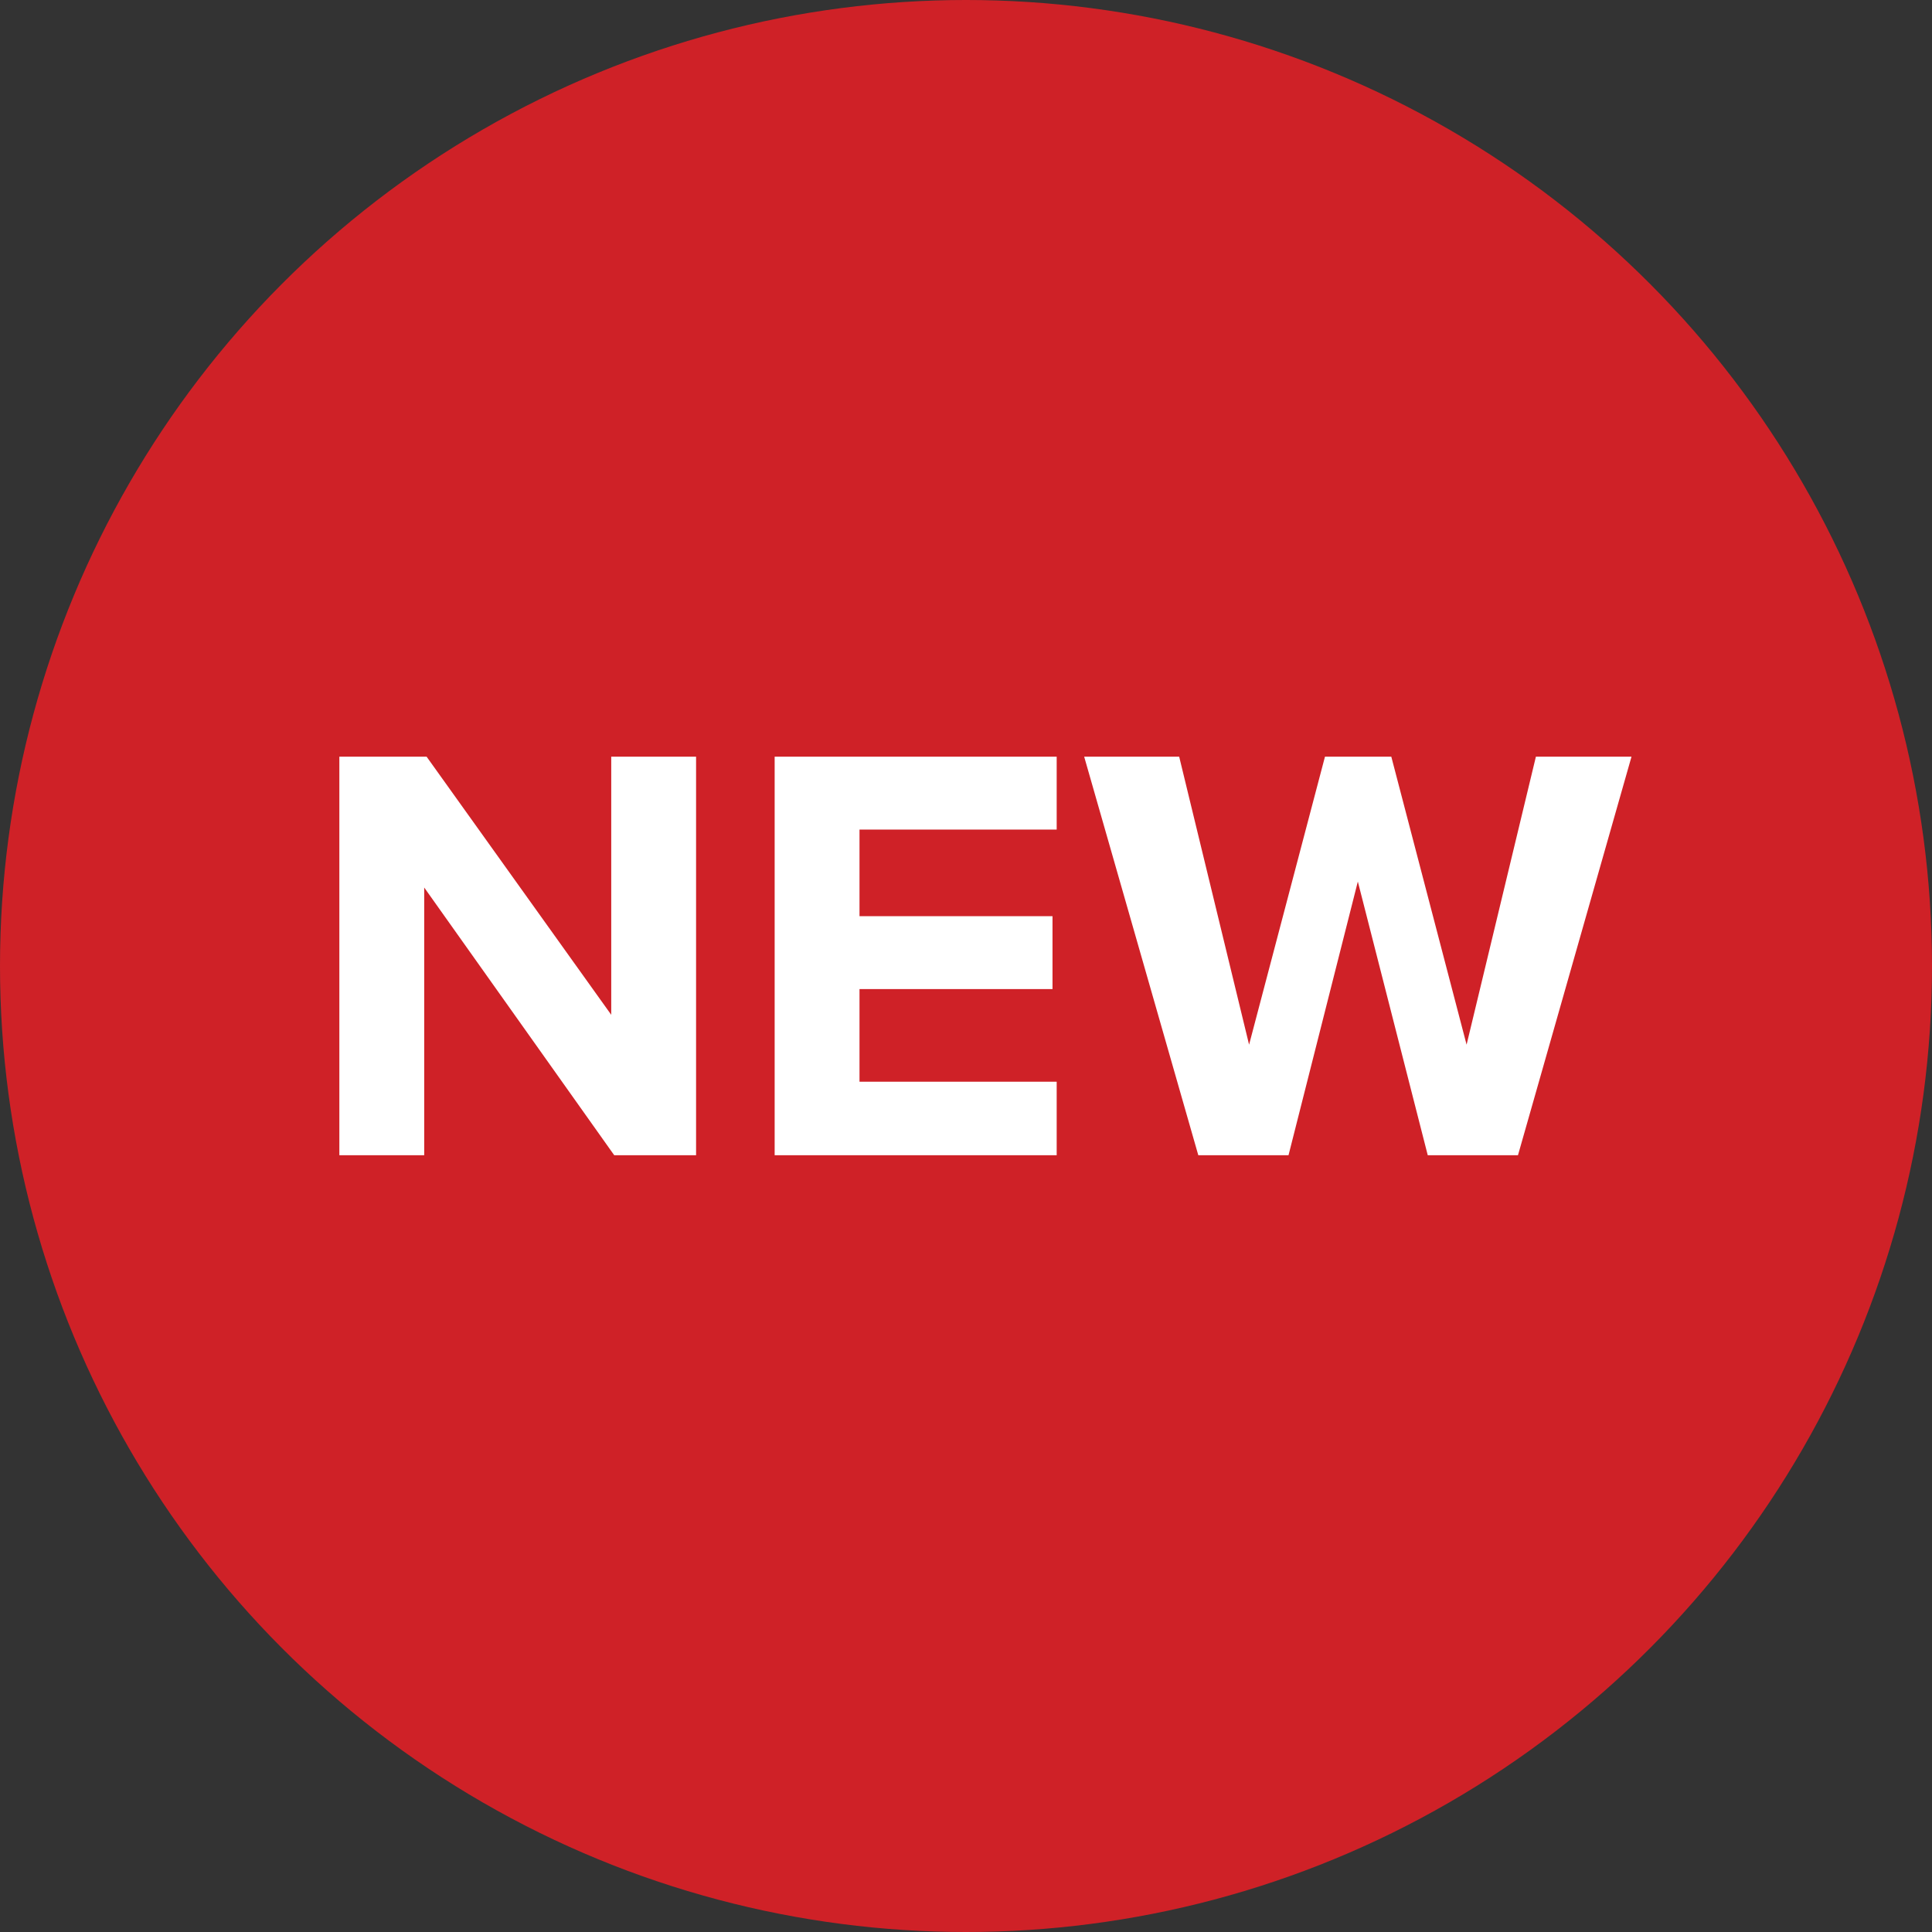
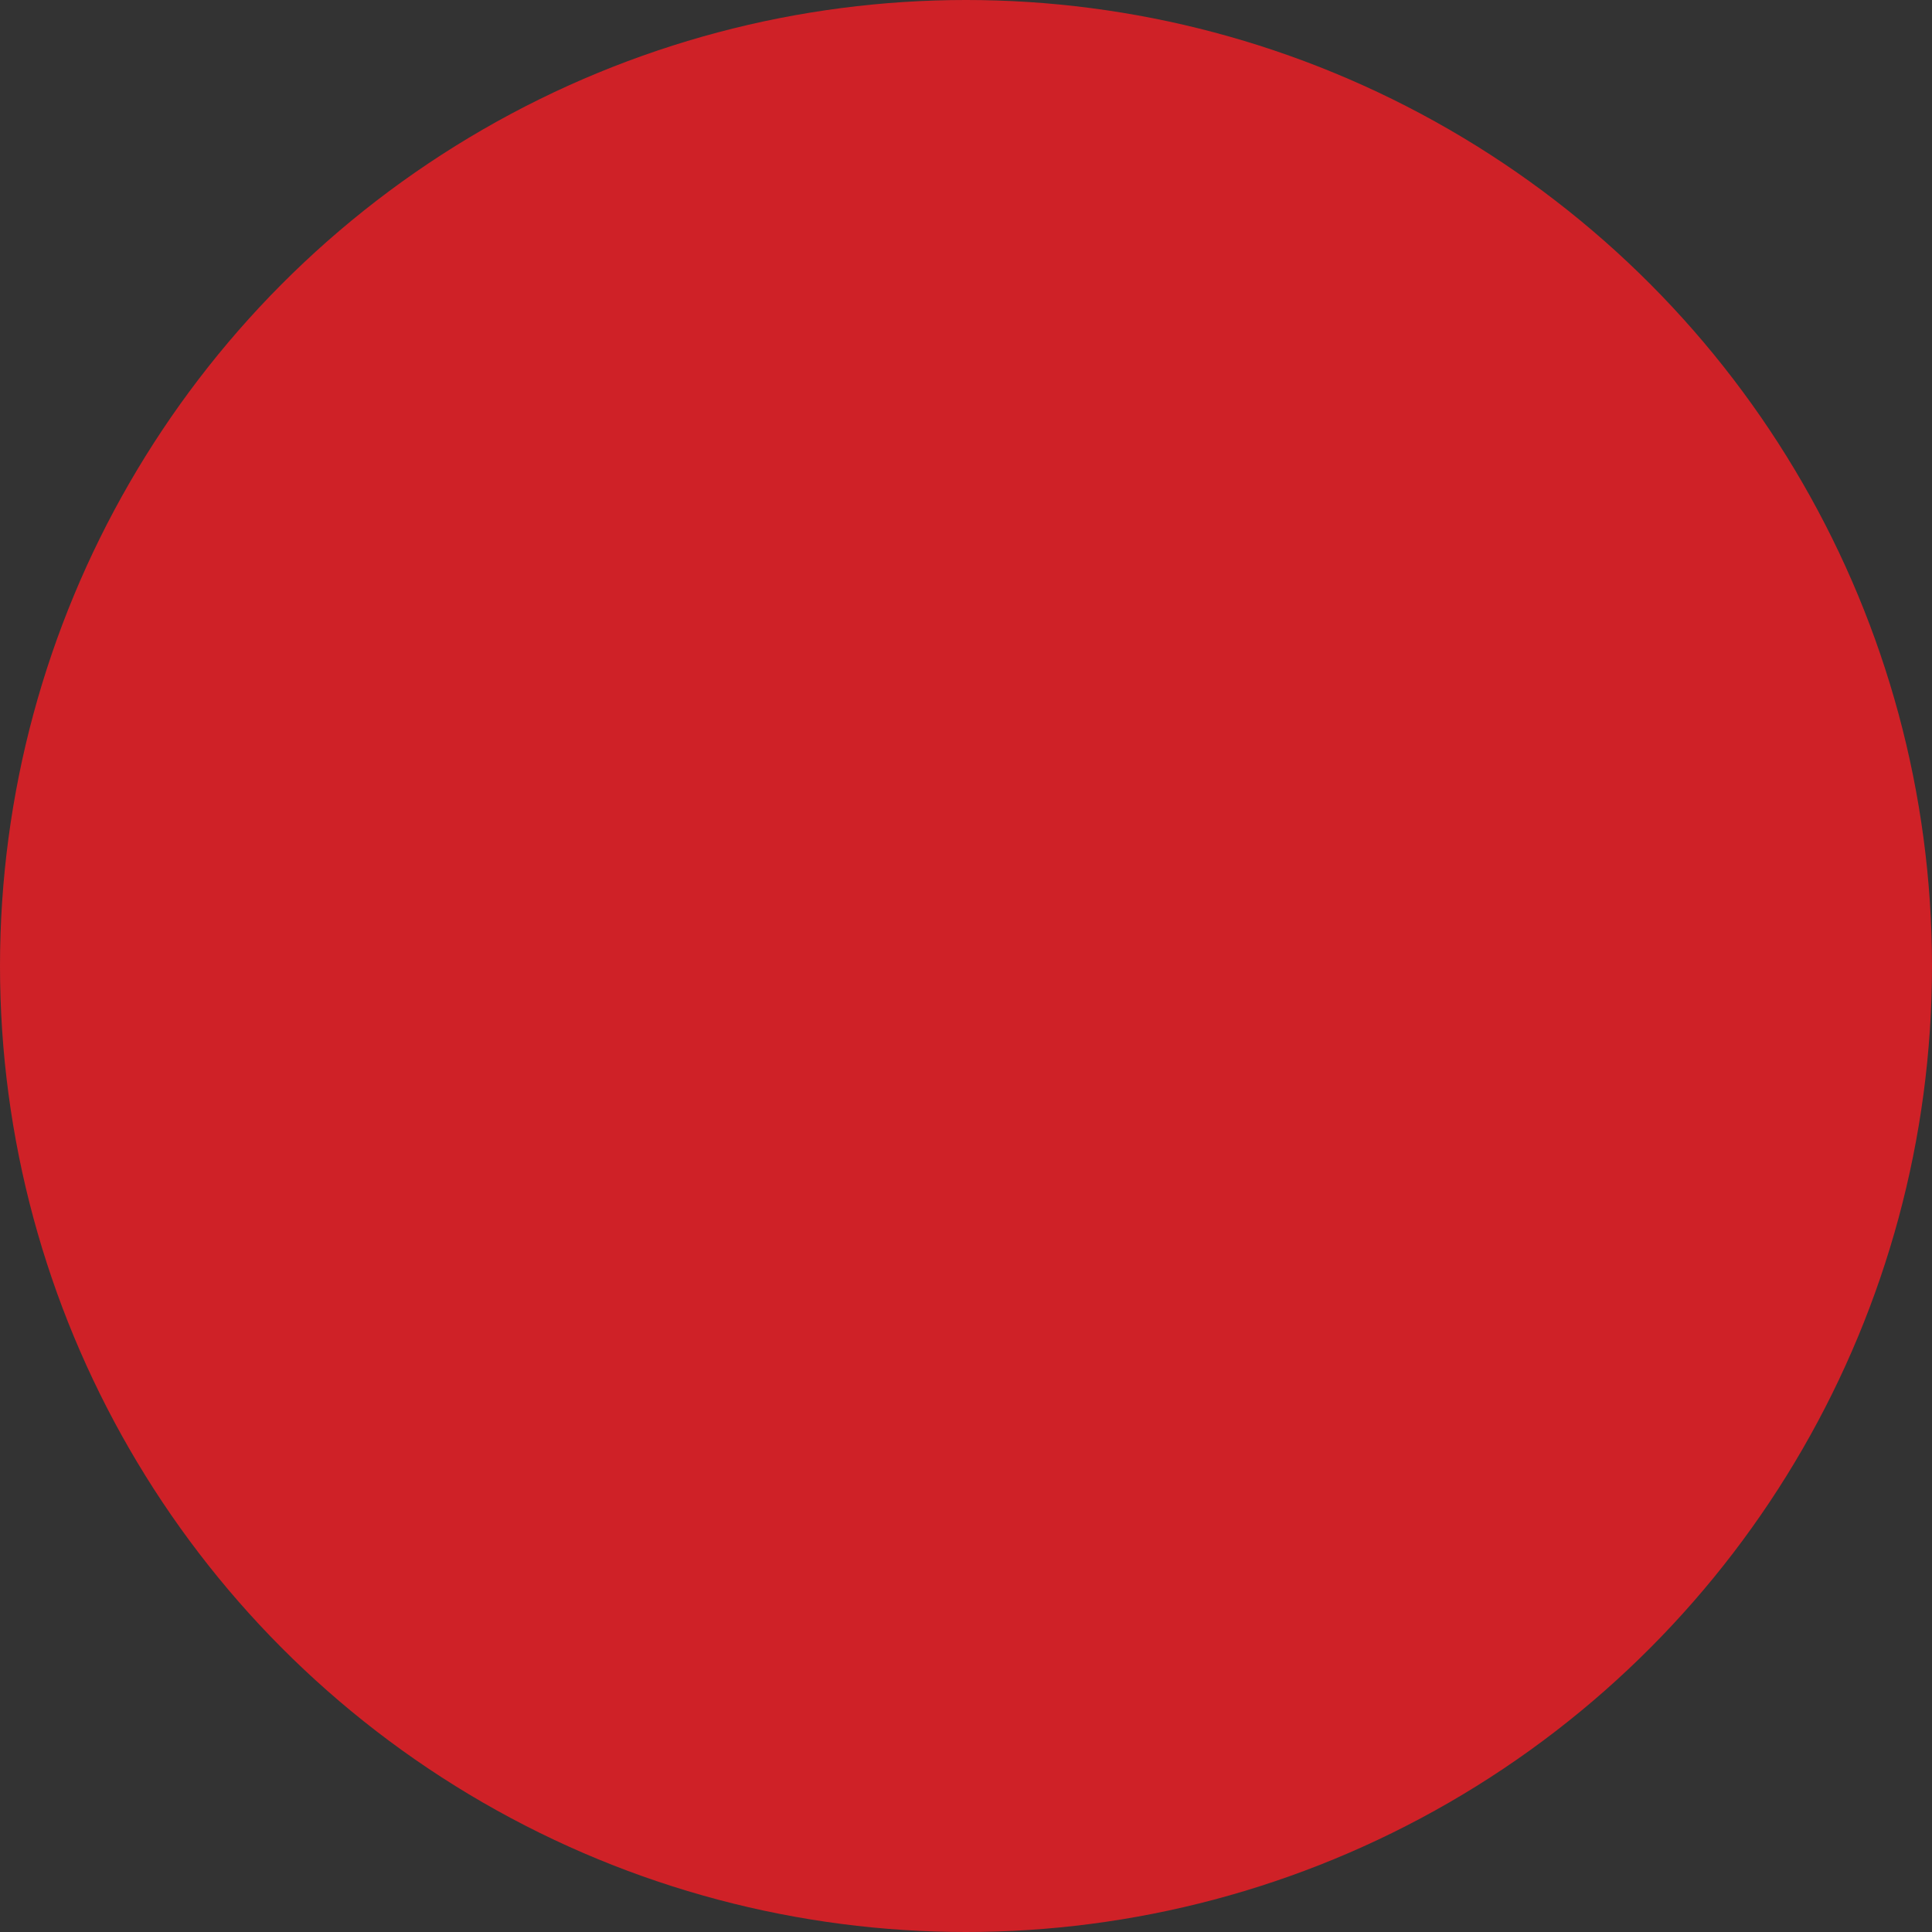
<svg xmlns="http://www.w3.org/2000/svg" width="97" height="97" viewBox="0 0 97 97" fill="none">
  <rect x="0" y="0" width="97" height="97" fill="#333333" stroke="none" />
  <circle cx="48.5" cy="48.5" r="48.5" fill="#CF2127" />
-   <path d="M30.838 58H34.948V37.99H30.688V50.95L21.418 37.99H17.038V58H21.298V44.56L30.838 58ZM38.893 58H53.053V54.31H43.153V49.66H52.843V46H43.153V41.65H53.053V37.99H38.893V58ZM71.683 58H76.213L81.913 37.99H77.113L73.633 52.45L69.853 37.99H66.523L62.713 52.45L59.203 37.99H54.433L60.163 58H64.693L68.173 44.26L71.683 58Z" fill="white" />
</svg>